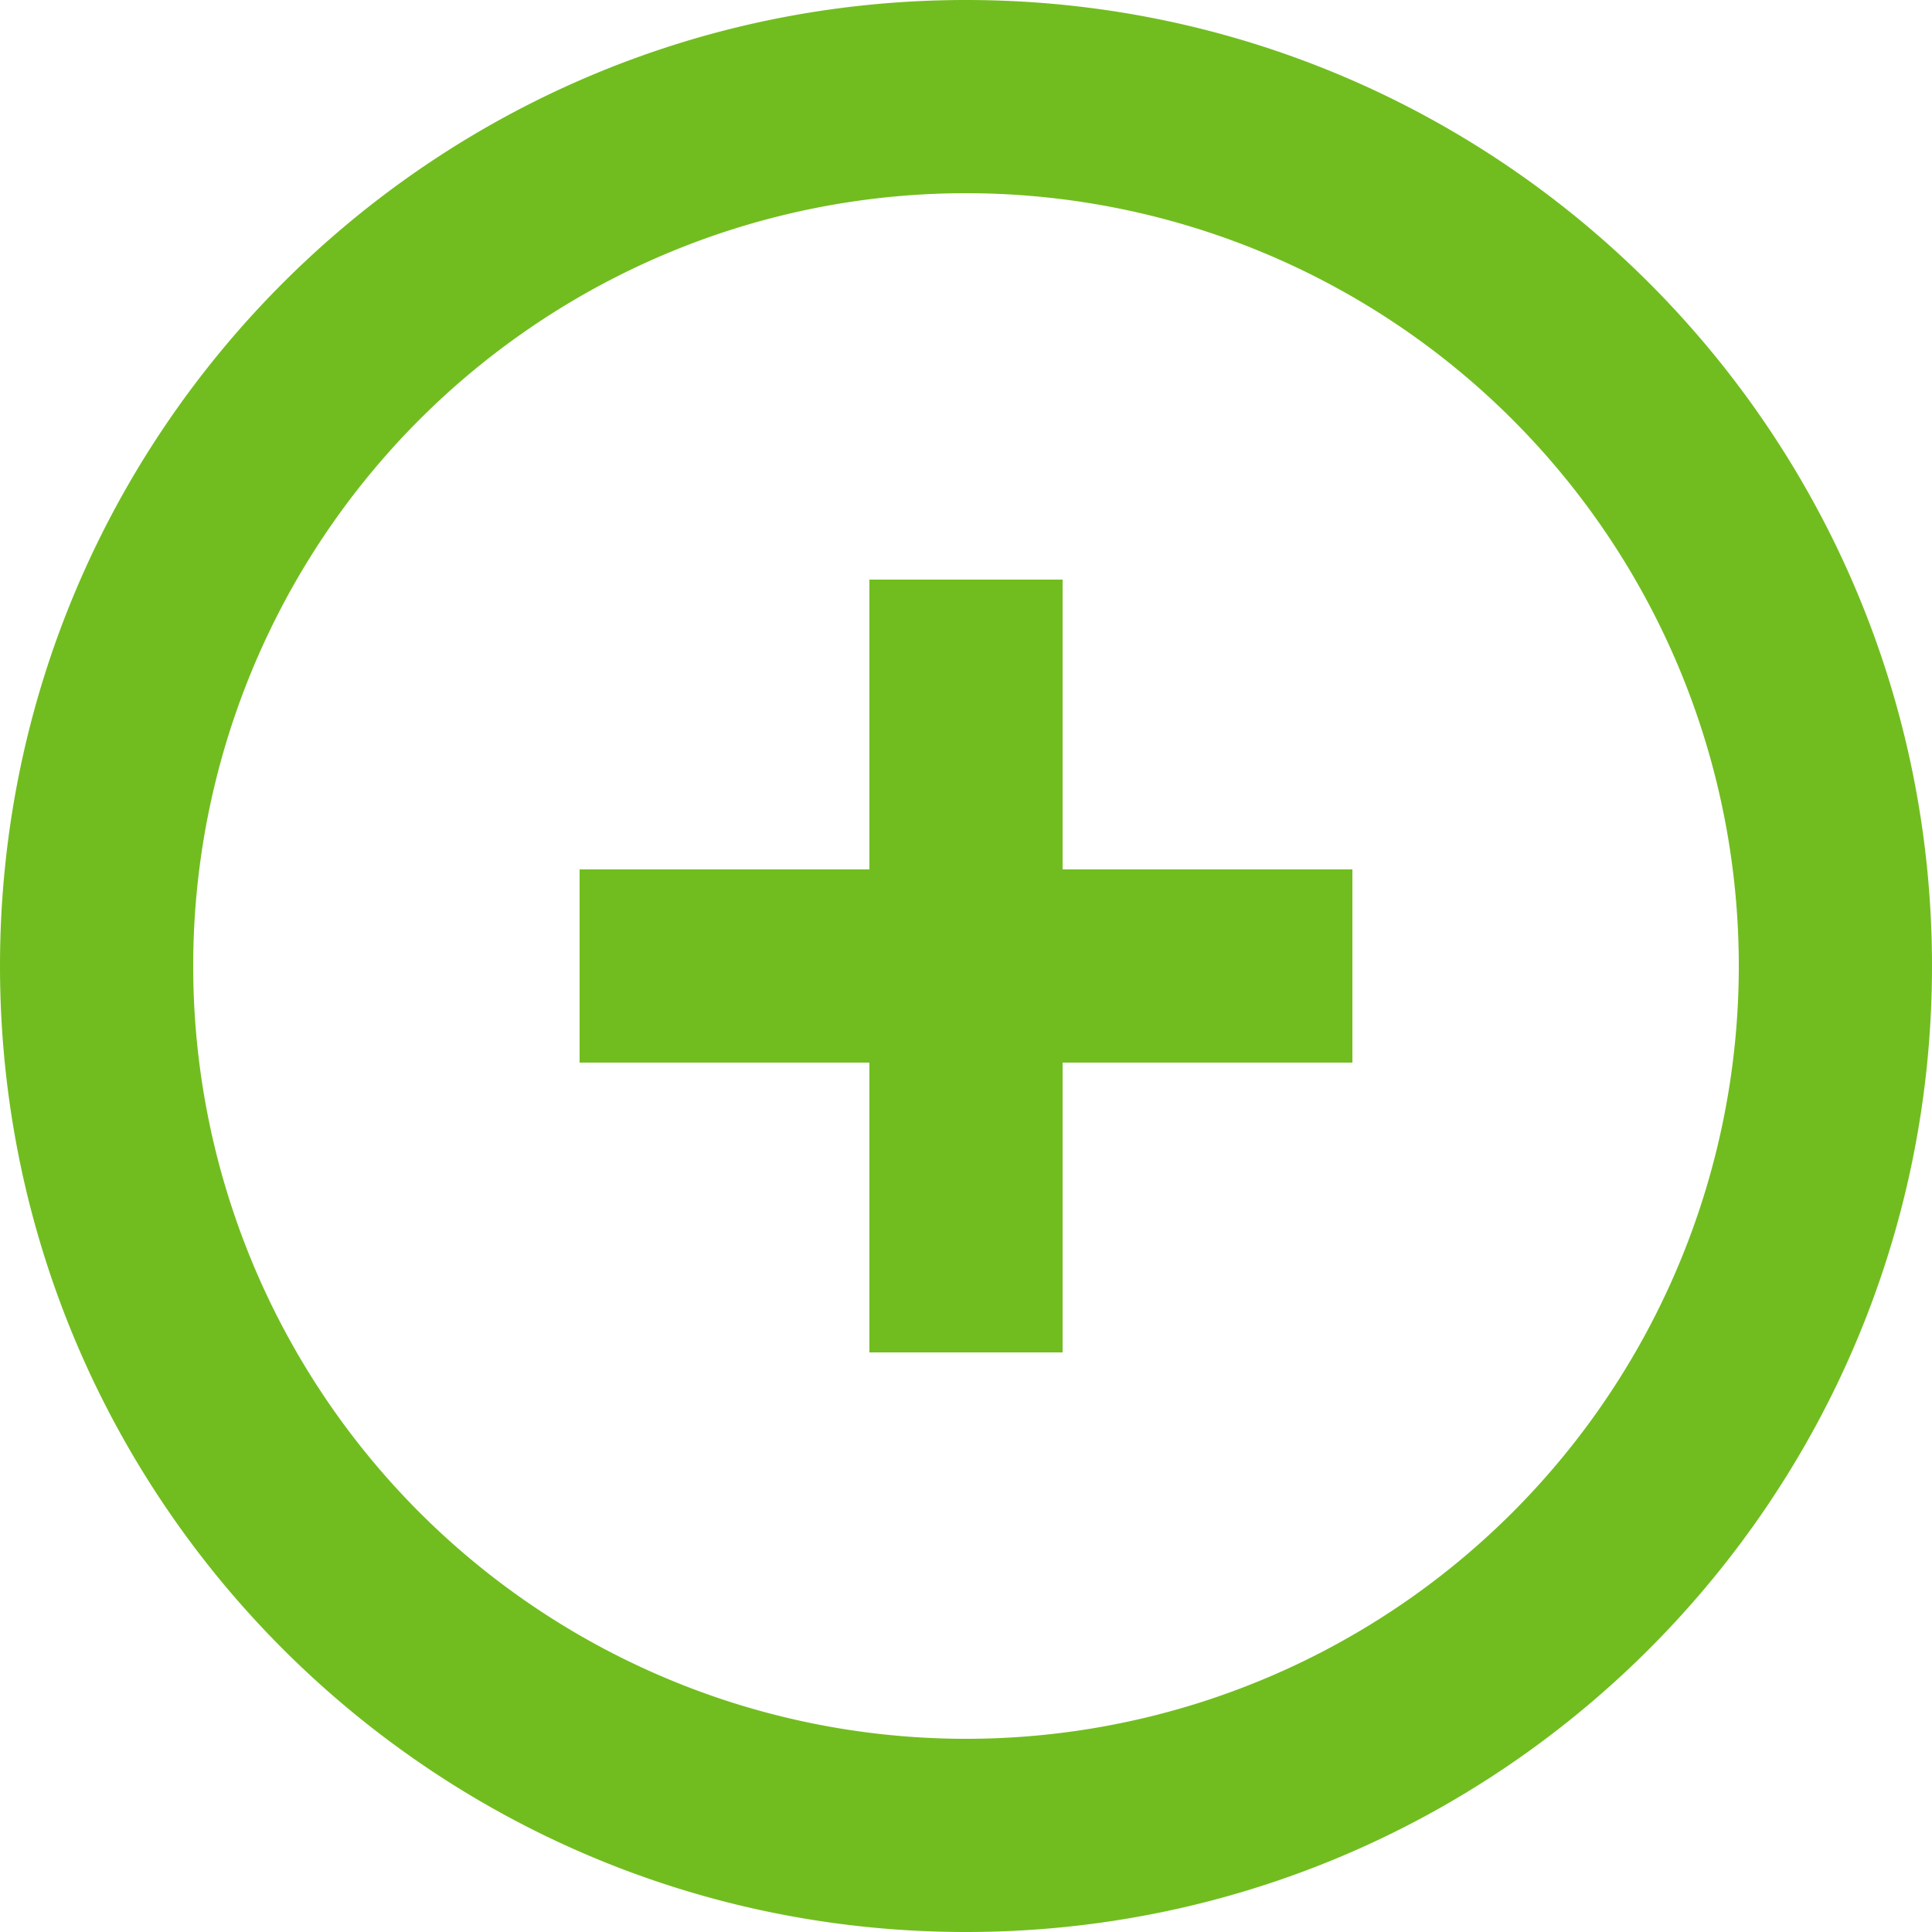
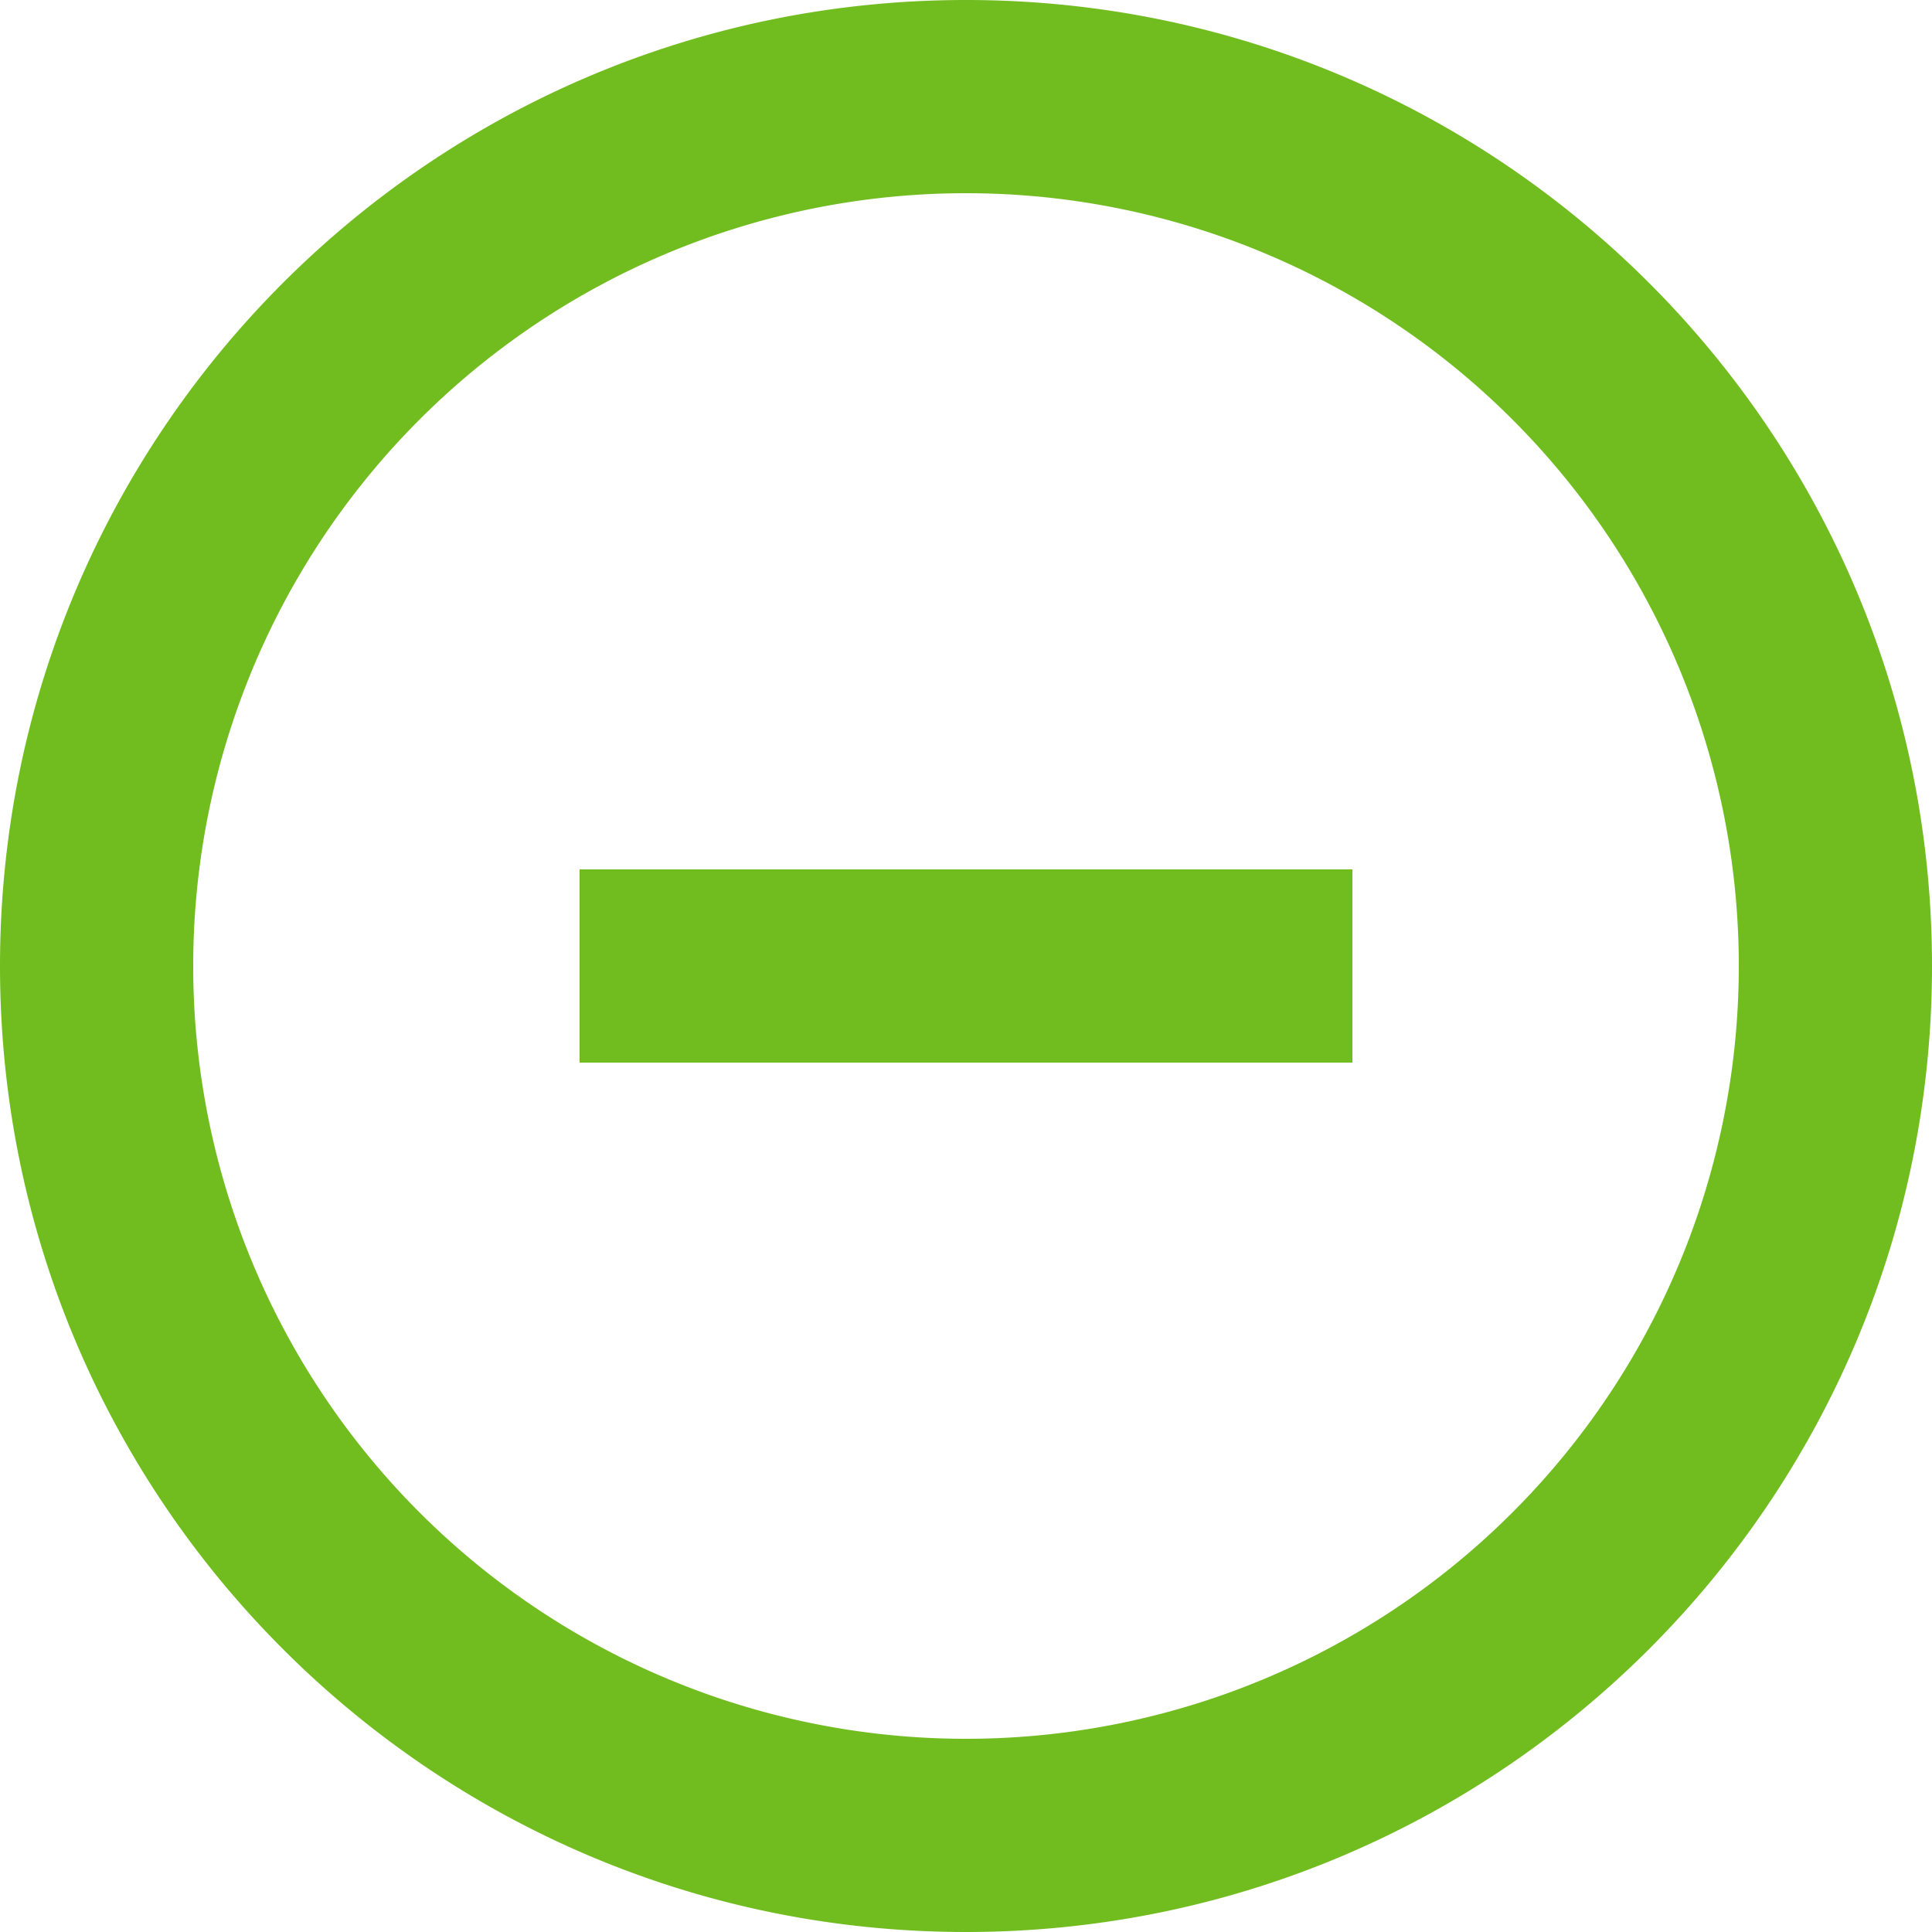
<svg xmlns="http://www.w3.org/2000/svg" class="icon icon-plus-circle" viewBox="0 0 20 20" width="20" height="20">
  <g fill-rule="evenodd" fill="#D2D2D2">
    <path d="M10 18a8 8 0 100-16 8 8 0 000 16zm0 2C4.477 20 0 15.523 0 10S4.477 0 10 0s10 4.477 10 10-4.477 10-10 10z" fill="#71BD1F" fill-rule="nonzero" />
    <path d="M6 9h8v2H6" fill="#71BD1F" />
-     <path d="M9 14V6h2v8" fill="#71BD1F" />
  </g>
</svg>